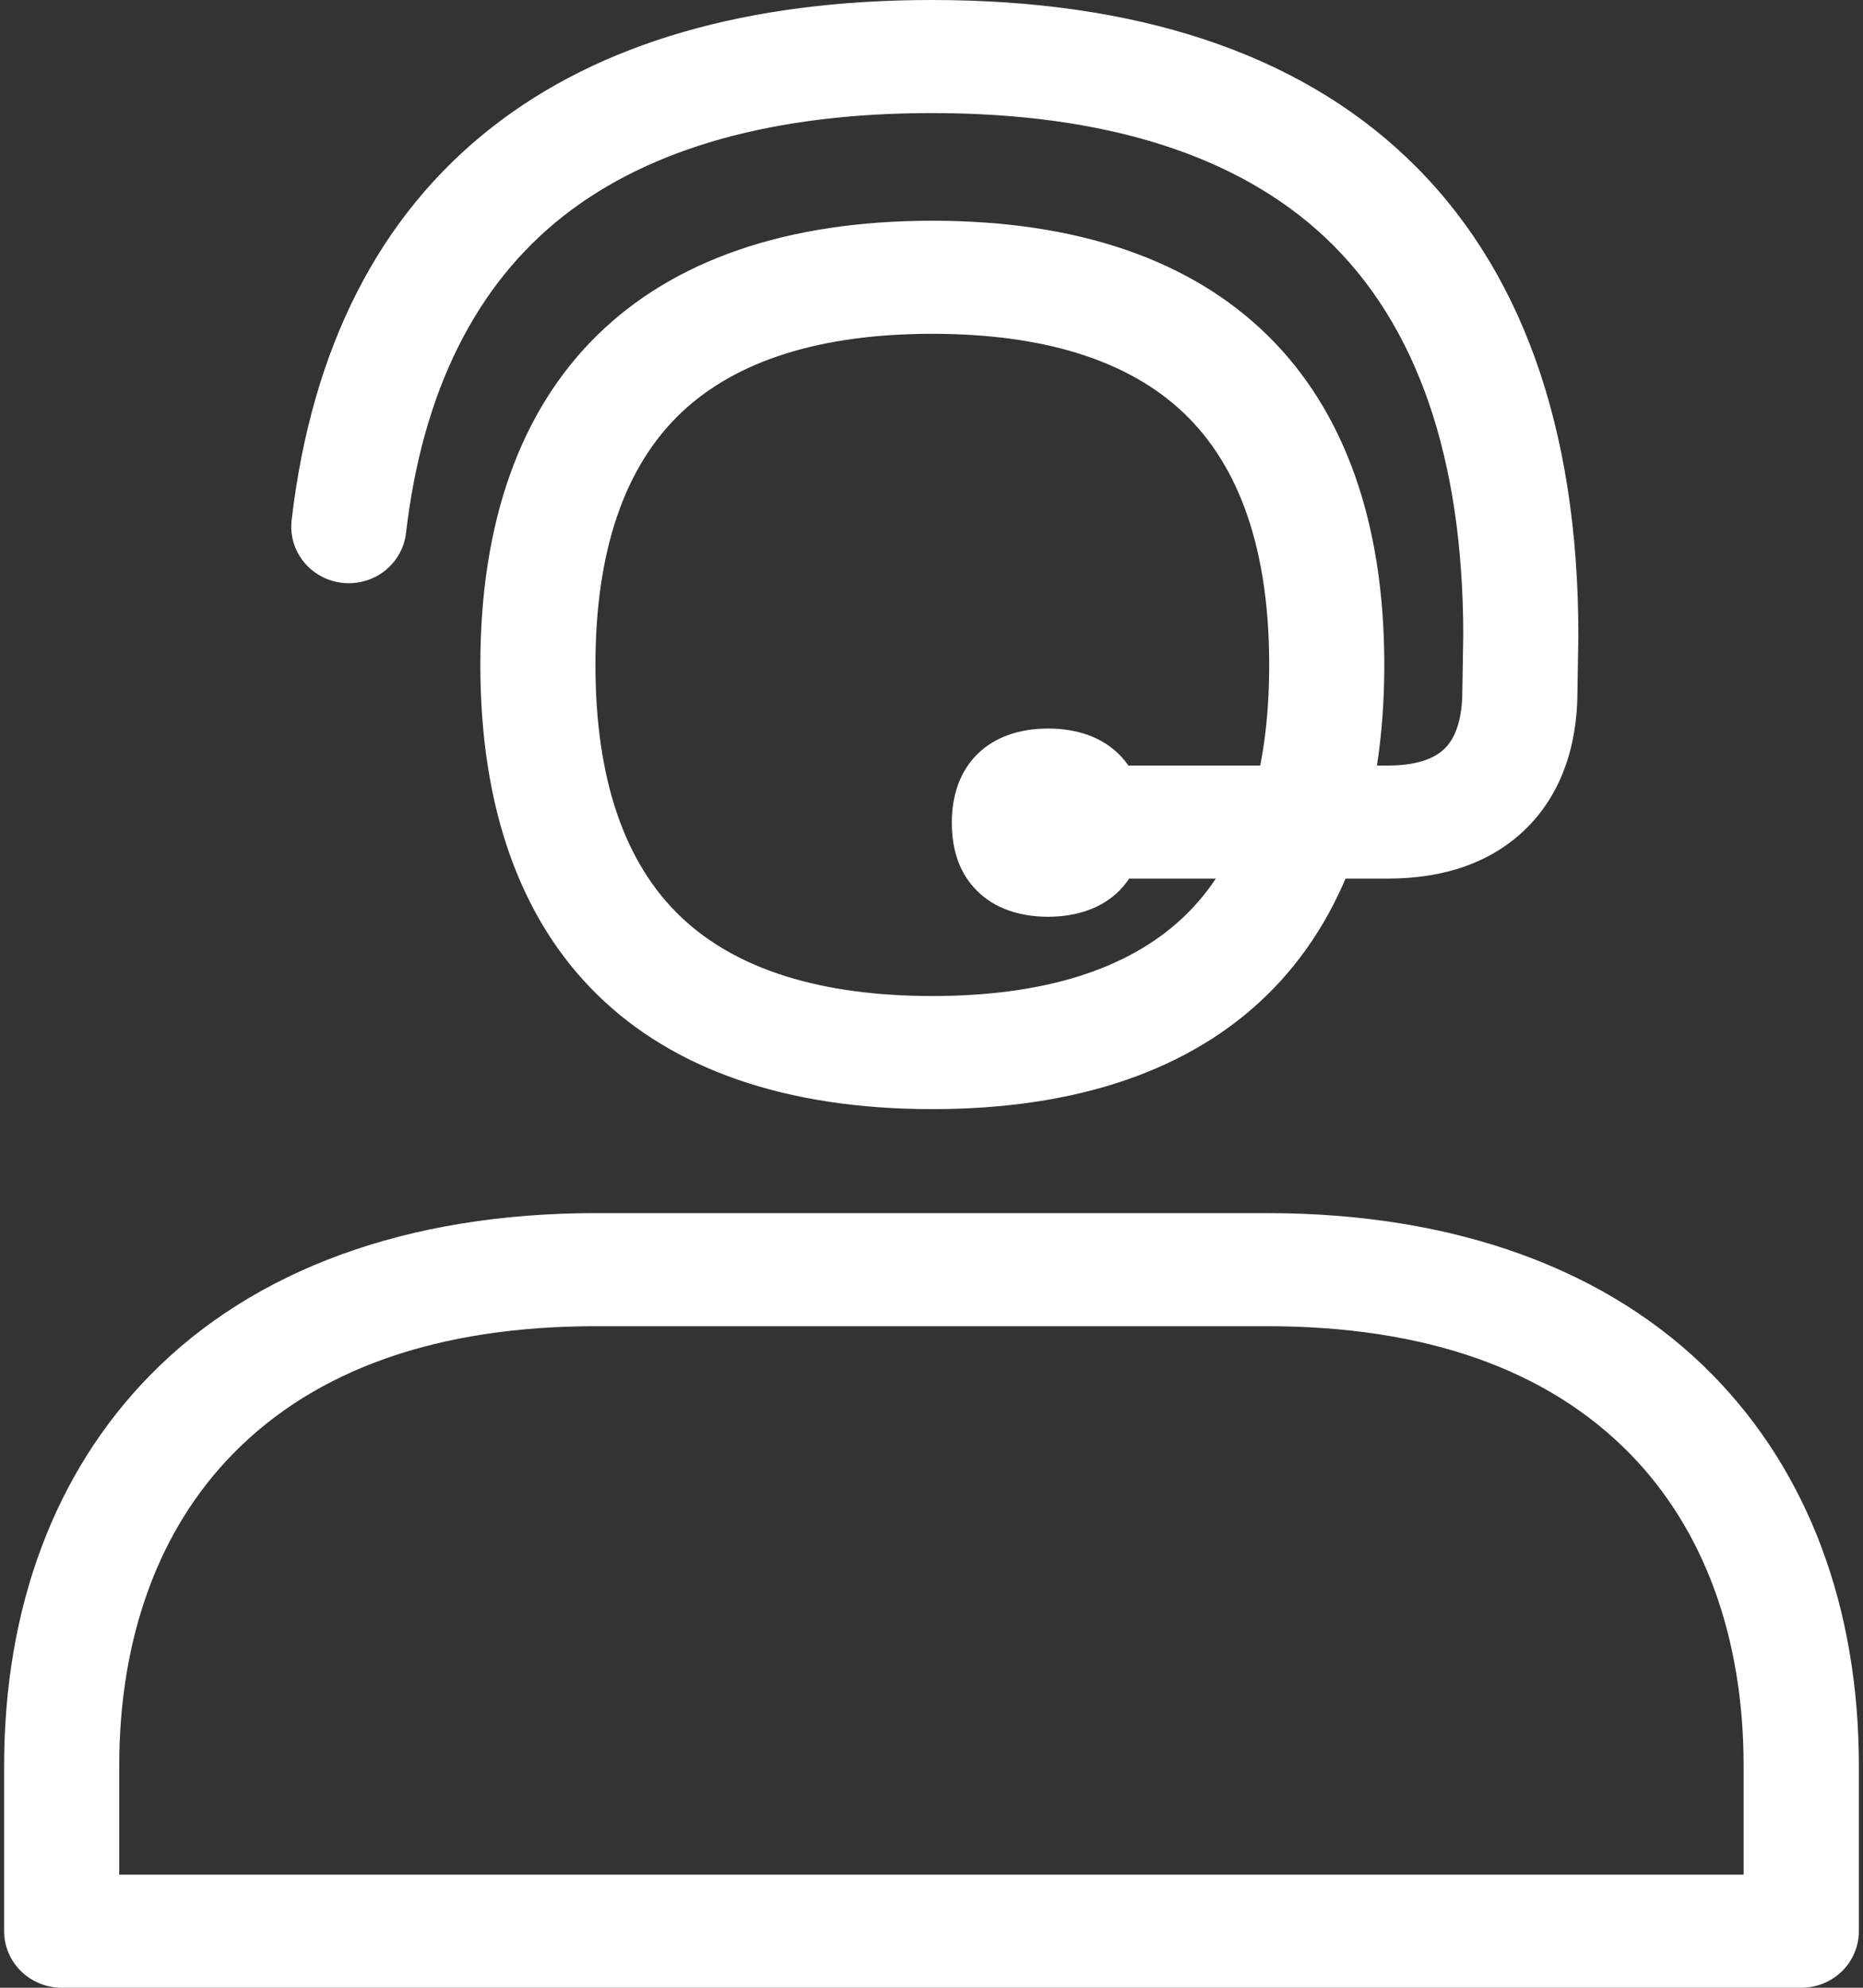
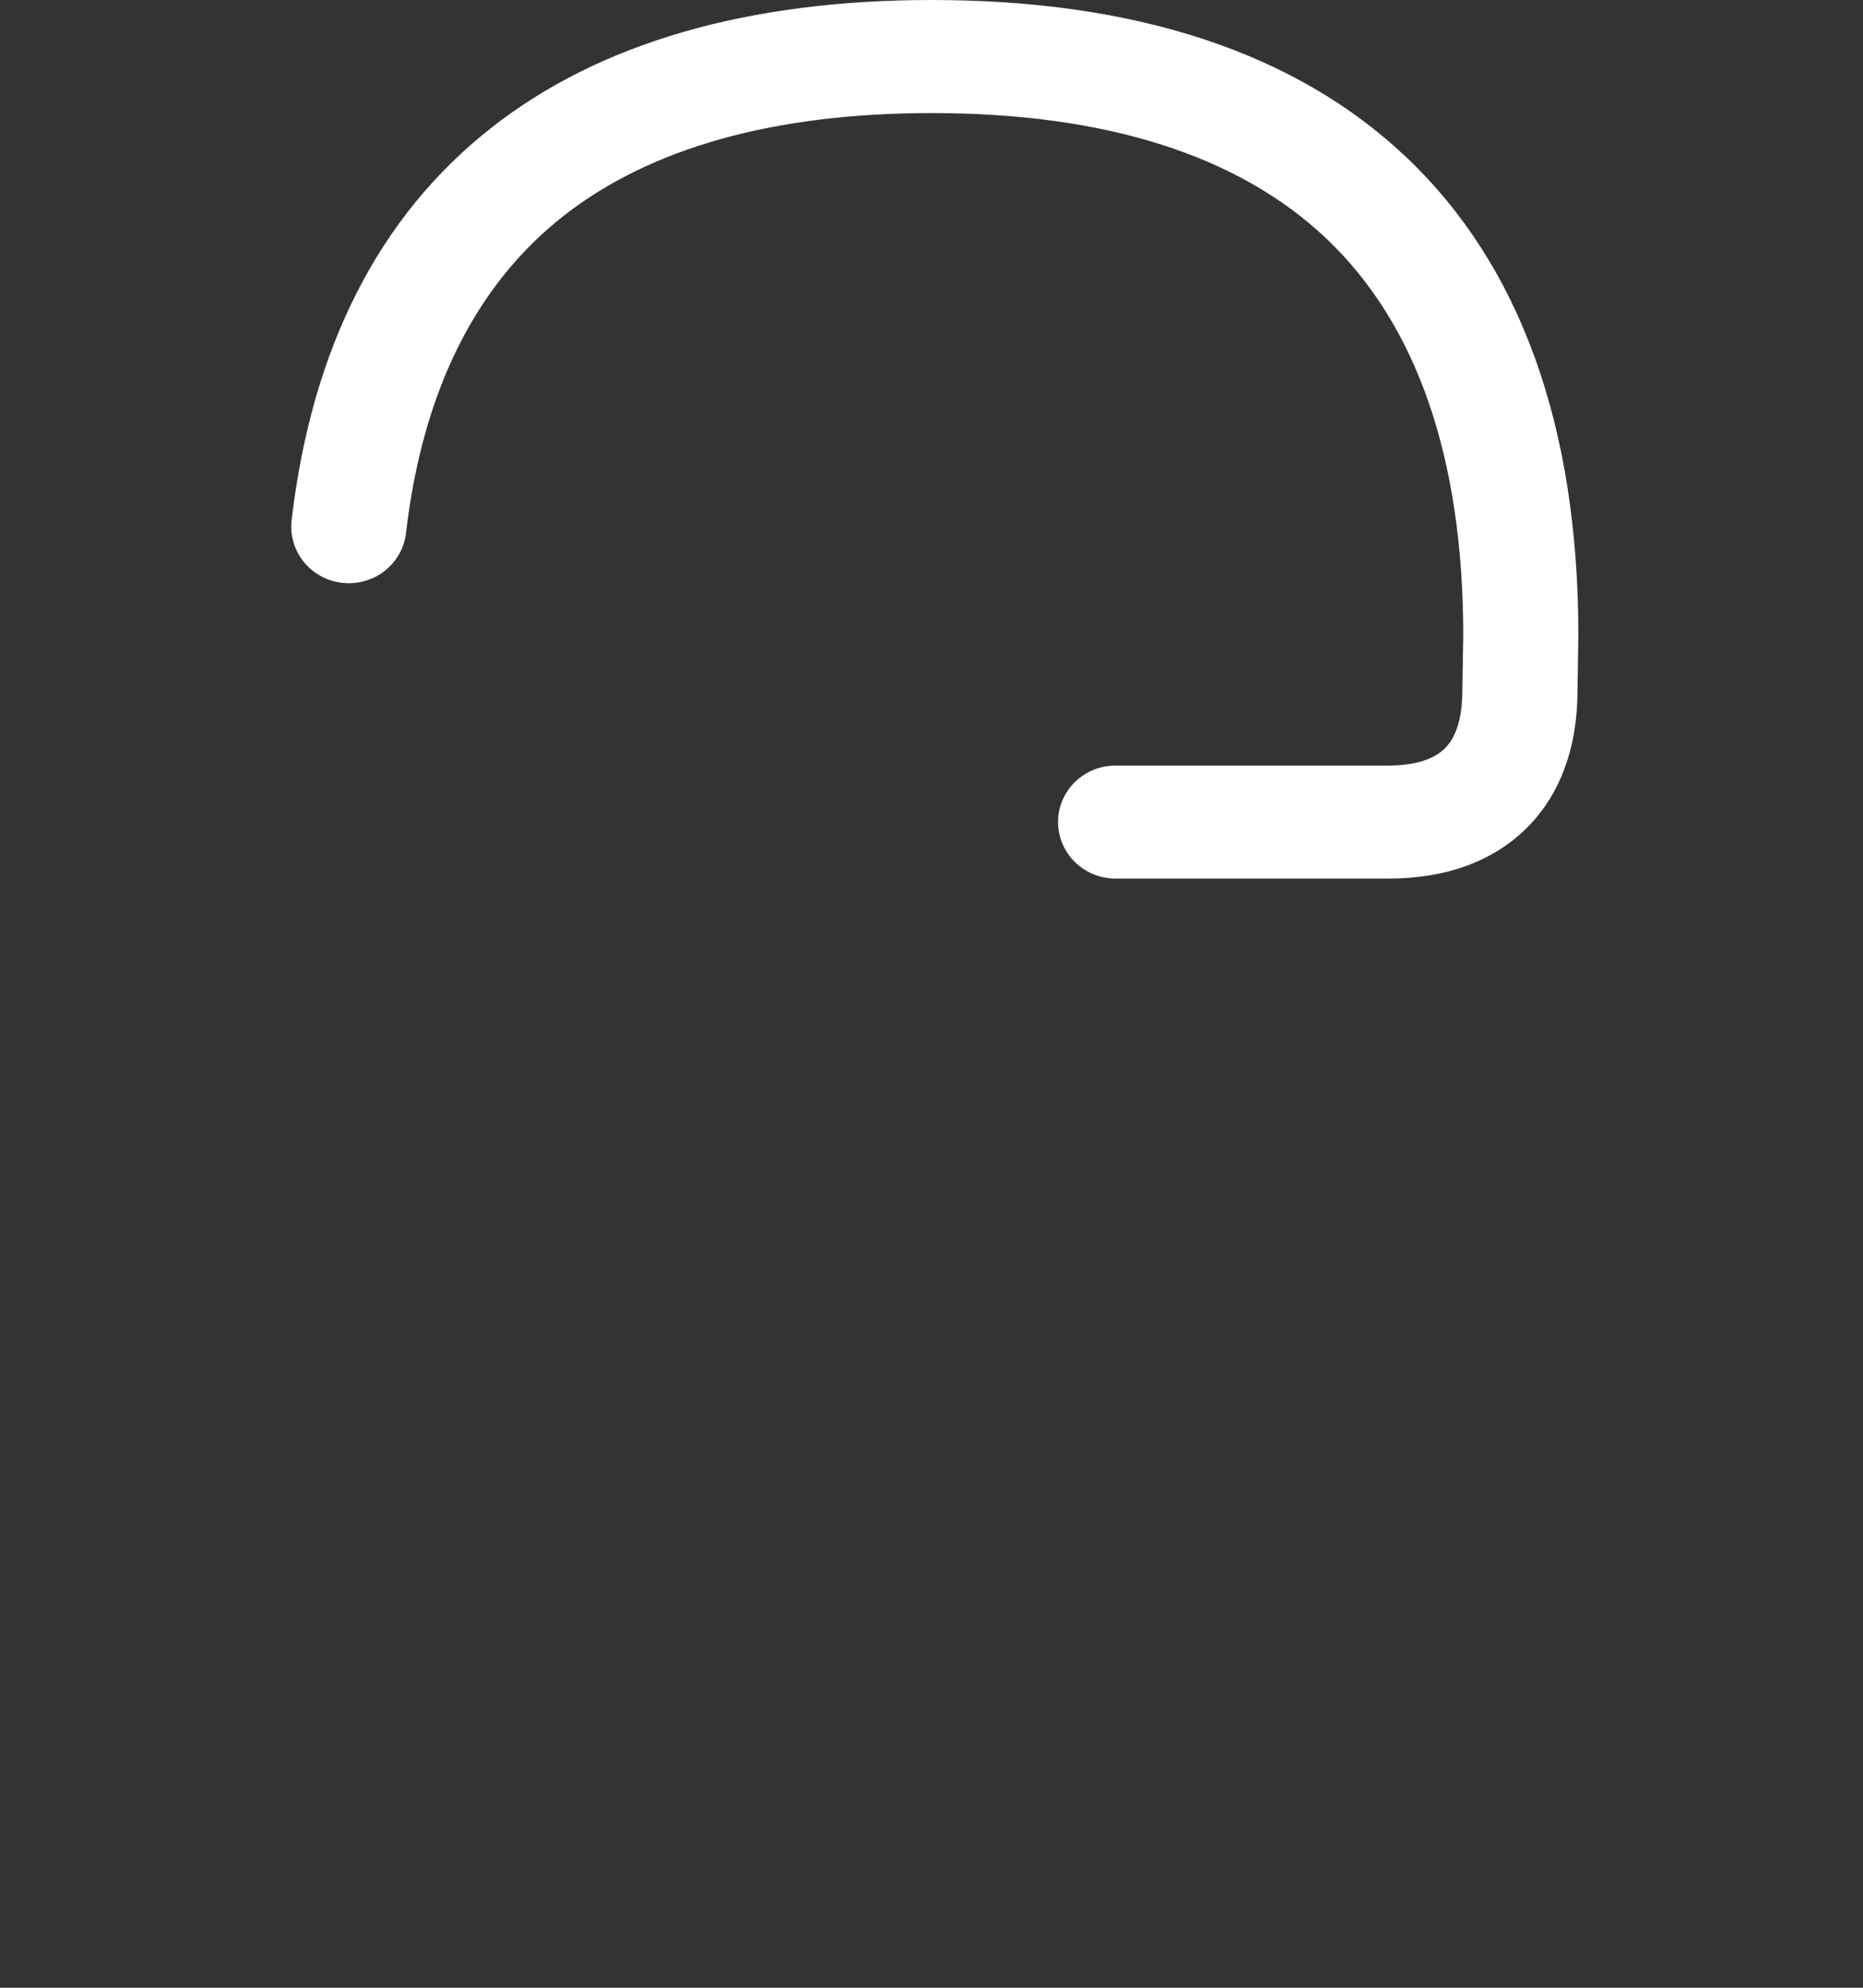
<svg xmlns="http://www.w3.org/2000/svg" width="60" height="64" viewBox="0 0 60 64" fill="none">
  <rect x="0" y="0" width="60" height="64" fill="#333333" stroke="none" />
-   <path d="M30.026 35.711C20.639 35.711 15.47 30.632 15.47 21.409C15.47 12.185 20.639 7.107 30.026 7.107C39.413 7.107 44.583 12.186 44.583 21.41C44.583 30.633 39.413 35.711 30.026 35.711ZM30.026 10.748C26.44 10.748 23.724 11.601 21.944 13.283C20.107 15.023 19.177 17.756 19.177 21.409C19.177 25.062 20.104 27.796 21.944 29.535C23.721 31.217 26.44 32.069 30.026 32.069C33.613 32.069 36.328 31.217 38.108 29.535C39.945 27.795 40.876 25.062 40.876 21.409C40.876 17.756 39.949 15.022 38.108 13.283C36.332 11.601 33.613 10.748 30.026 10.748Z" fill="white" />
  <path d="M44.701 28.288H35.928C35.437 28.288 34.965 28.097 34.618 27.755C34.27 27.414 34.075 26.951 34.075 26.468C34.075 25.985 34.27 25.522 34.618 25.181C34.965 24.839 35.437 24.648 35.928 24.648H44.701C45.541 24.648 46.156 24.465 46.528 24.101C46.998 23.646 47.097 22.837 47.097 22.24C47.097 22.231 47.097 22.221 47.097 22.212L47.126 20.445C47.12 14.746 45.637 10.45 42.714 7.679C39.885 4.999 35.61 3.641 30.01 3.641C24.946 3.641 20.959 4.753 18.157 6.946C15.315 9.172 13.605 12.61 13.076 17.165C13.019 17.645 12.771 18.083 12.386 18.384C12.001 18.684 11.51 18.821 11.021 18.766C10.533 18.711 10.087 18.467 9.781 18.089C9.476 17.71 9.336 17.228 9.392 16.748C10.041 11.196 12.208 6.942 15.847 4.096C19.317 1.379 24.085 0 30.01 0C36.603 0 41.745 1.701 45.286 5.057C48.967 8.543 50.833 13.725 50.833 20.459C50.833 20.47 50.833 20.479 50.833 20.488L50.804 22.255C50.804 24.101 50.224 25.634 49.136 26.692C48.048 27.75 46.551 28.288 44.701 28.288Z" fill="white" />
-   <path d="M33.754 24.367C32.437 24.367 31.58 25.04 31.58 26.487C31.58 27.183 31.779 27.698 32.129 28.047C32.509 28.425 33.069 28.607 33.753 28.607C34.438 28.607 34.998 28.425 35.378 28.047C35.729 27.699 35.927 27.183 35.927 26.487C35.928 25.04 35.072 24.367 33.754 24.367Z" fill="white" />
-   <path d="M33.754 29.517C32.807 29.517 32.017 29.231 31.471 28.687C30.925 28.144 30.654 27.413 30.654 26.487C30.654 24.618 31.842 23.457 33.755 23.457C35.668 23.457 36.856 24.618 36.856 26.487C36.856 27.408 36.578 28.148 36.039 28.687C35.501 29.226 34.701 29.517 33.754 29.517ZM33.754 25.277C32.868 25.277 32.507 25.628 32.507 26.487C32.507 26.912 32.599 27.222 32.785 27.407C33.026 27.647 33.443 27.697 33.75 27.697C34.058 27.697 34.475 27.647 34.716 27.407C34.901 27.225 34.994 26.912 34.994 26.487C35.002 25.628 34.64 25.277 33.754 25.277Z" fill="white" />
-   <path d="M58.013 64H1.987C1.495 64 1.024 63.808 0.676 63.467C0.329 63.125 0.133 62.662 0.133 62.179V56.855C0.133 51.763 1.759 47.413 4.836 44.276C8.182 40.862 13.146 39.059 19.19 39.059H40.81C46.854 39.059 51.818 40.863 55.164 44.276C58.24 47.413 59.867 51.763 59.867 56.855V62.179C59.867 62.662 59.671 63.125 59.324 63.467C58.976 63.808 58.505 64 58.013 64ZM3.84 60.359H56.155V56.855C56.155 52.724 54.887 49.248 52.49 46.802C49.822 44.08 45.89 42.7 40.805 42.7H19.195C14.11 42.7 10.178 44.08 7.51 46.802C5.112 49.244 3.84 52.724 3.84 56.855V60.359Z" fill="white" />
</svg>